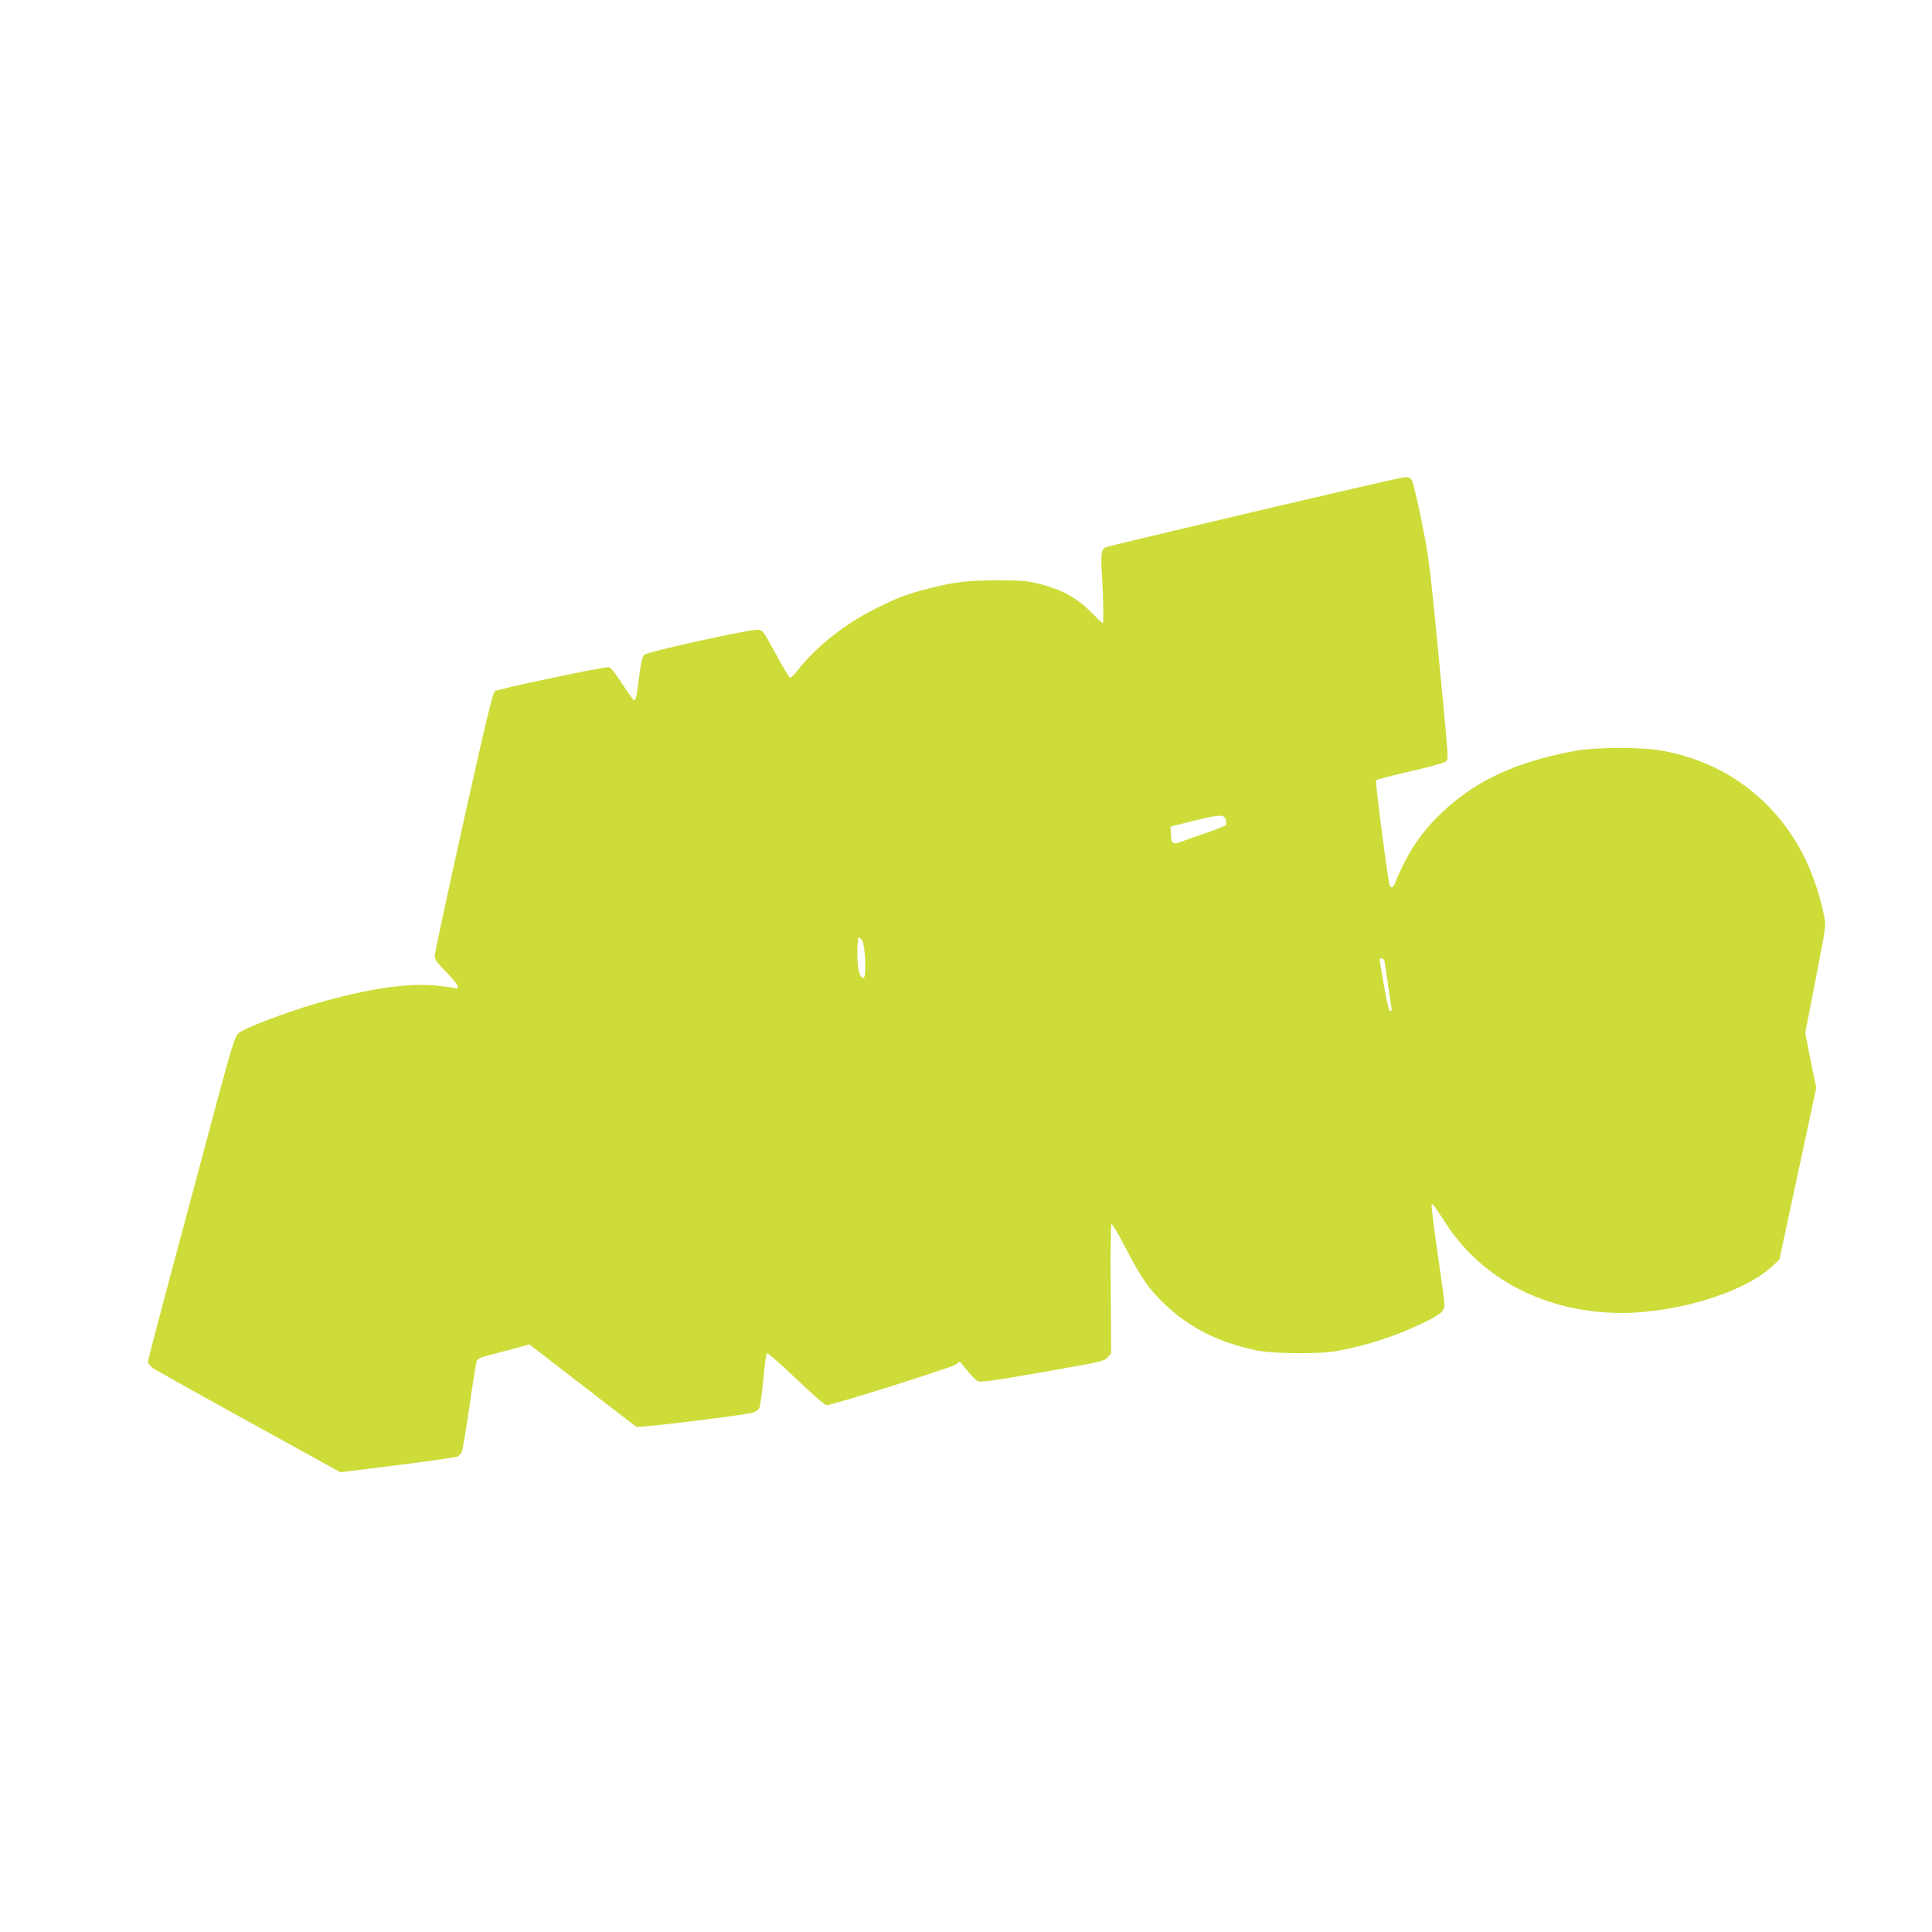
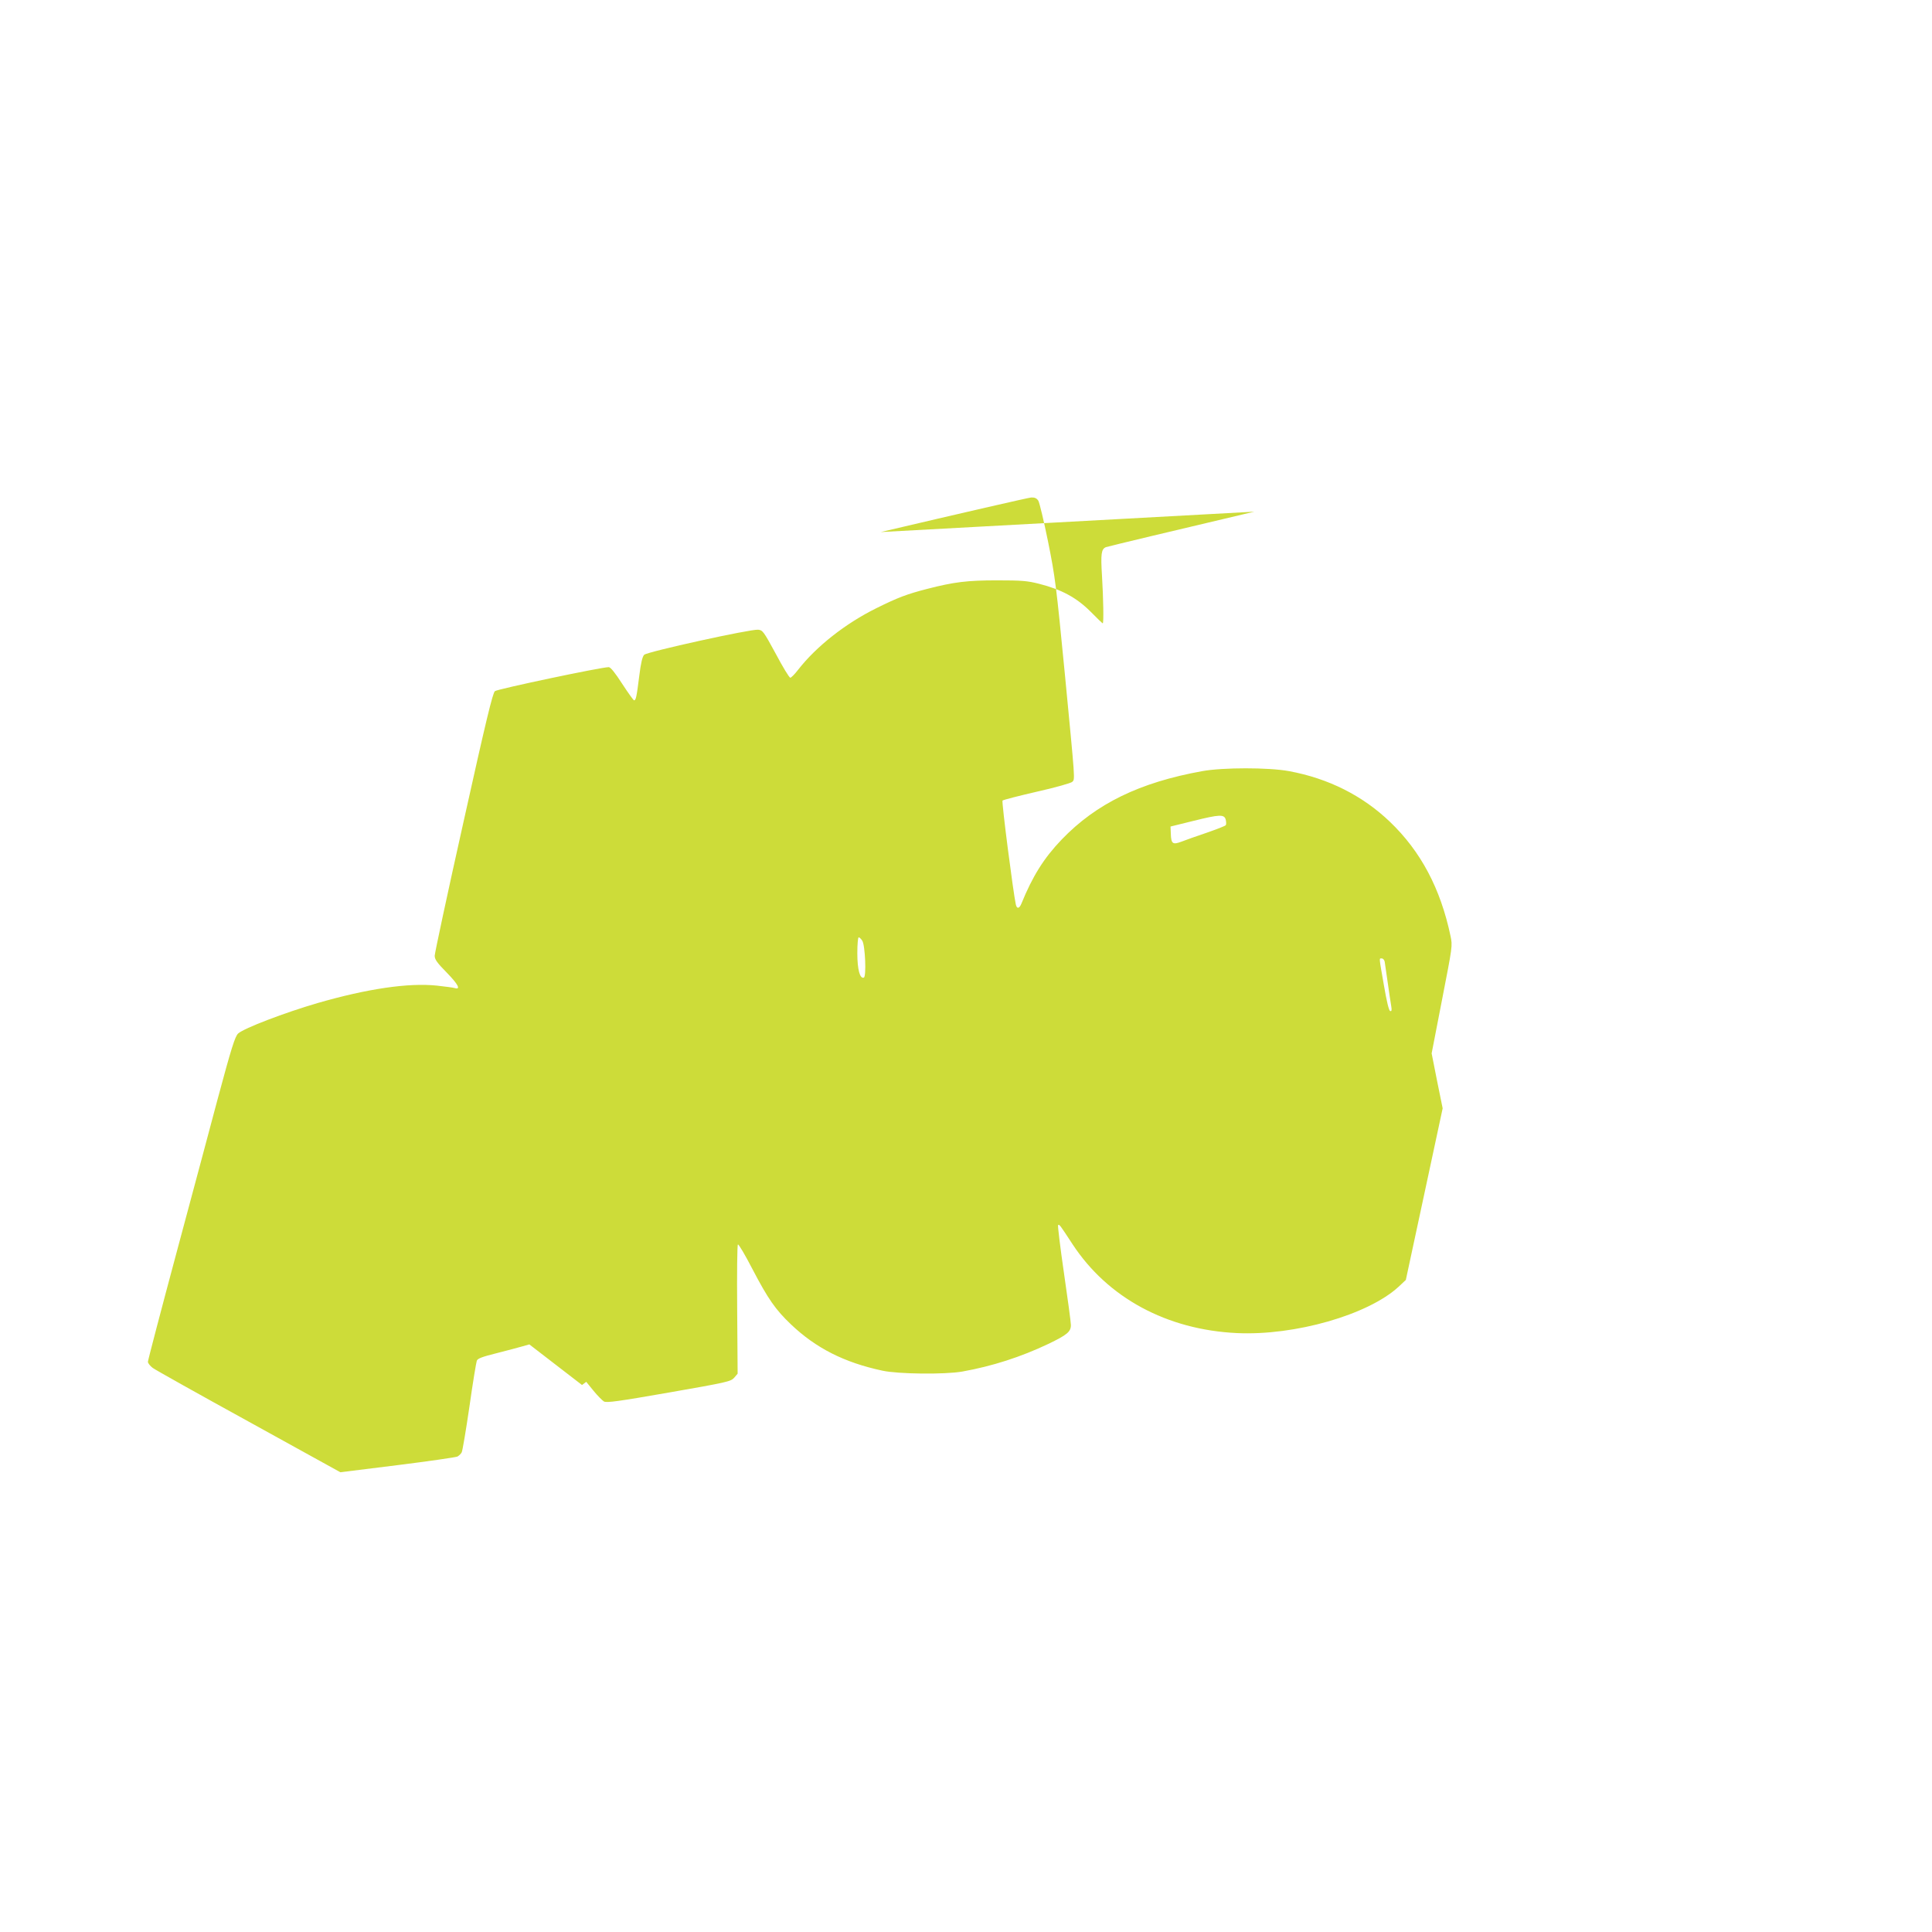
<svg xmlns="http://www.w3.org/2000/svg" version="1.0" width="1280pt" height="1280pt" viewBox="0 0 1280 1280" preserveAspectRatio="xMidYMid meet">
  <g transform="translate(0,1280) scale(0.1,-0.1)" fill="#cddc39" stroke="none">
-     <path d="M8310 9410 c-531 -125 -973 -231 -983 -235 -31 -13 -35 -45 -26 -190 9 -148 12 -315 5 -315 -2 0 -39 35 -82 79 -92 92 -193 146 -339 183 -78 20 -116 23 -280 23 -197 0 -285 -11 -460 -56 -136 -35 -195 -57 -340 -129 -204 -101 -397 -253 -517 -407 -22 -29 -46 -53 -52 -53 -7 0 -50 71 -96 158 -81 149 -87 157 -117 160 -50 5 -735 -146 -755 -166 -12 -12 -22 -53 -33 -142 -17 -136 -22 -160 -34 -160 -4 0 -40 50 -79 110 -47 73 -77 110 -89 110 -50 0 -737 -145 -754 -159 -15 -13 -58 -190 -209 -870 -105 -469 -190 -867 -190 -883 0 -25 16 -47 81 -113 75 -77 94 -114 51 -101 -10 3 -62 10 -117 16 -189 20 -463 -21 -789 -115 -220 -64 -489 -167 -528 -202 -21 -19 -45 -96 -137 -438 -38 -143 -157 -589 -265 -990 -108 -402 -196 -738 -196 -747 0 -10 15 -28 32 -41 18 -13 305 -174 638 -357 l605 -334 378 47 c208 26 387 52 398 57 10 6 23 18 28 28 5 9 28 145 51 302 22 157 45 294 49 305 6 15 36 26 132 50 68 17 145 38 170 45 l46 13 349 -269 c192 -149 354 -273 361 -277 14 -9 736 80 776 95 15 6 32 19 38 29 5 10 17 94 26 186 8 93 19 172 24 177 4 5 88 -67 192 -167 105 -101 192 -177 203 -177 37 0 828 249 855 269 l28 21 48 -59 c26 -32 58 -64 69 -71 18 -10 92 0 430 59 389 68 410 73 433 98 l23 27 -3 425 c-2 239 0 428 5 431 5 3 48 -70 95 -161 105 -201 154 -271 257 -369 164 -156 352 -252 605 -306 105 -23 414 -26 529 -6 201 36 389 97 570 183 125 60 150 81 150 125 0 19 -21 173 -46 345 -25 171 -42 314 -39 317 8 8 12 2 95 -125 233 -356 625 -568 1090 -590 385 -18 868 121 1070 306 l49 46 122 568 122 569 -37 182 -36 182 69 356 c69 355 70 356 56 422 -66 314 -197 561 -402 757 -181 173 -407 287 -668 335 -135 25 -437 25 -575 0 -415 -75 -702 -215 -931 -453 -118 -123 -193 -243 -267 -425 -14 -34 -30 -36 -37 -5 -17 77 -95 681 -88 688 5 5 107 31 228 59 121 27 226 57 234 65 19 19 20 -5 -49 714 -57 587 -64 642 -111 876 -28 138 -57 260 -65 273 -11 16 -23 22 -47 21 -17 -1 -466 -104 -997 -229z m-189 -2041 c3 -15 4 -31 0 -36 -3 -5 -60 -27 -126 -50 -66 -22 -141 -49 -167 -59 -58 -22 -69 -15 -71 52 l-2 48 150 37 c177 44 206 45 216 8z m-2408 -802 c19 -30 28 -238 10 -244 -26 -9 -43 54 -43 162 0 58 4 105 9 105 5 0 16 -10 24 -23z m3461 -139 c2 -13 11 -75 20 -138 9 -63 19 -132 23 -154 5 -29 3 -38 -7 -34 -8 2 -23 63 -41 169 -34 195 -33 179 -14 179 8 0 17 -10 19 -22z" />
+     <path d="M8310 9410 c-531 -125 -973 -231 -983 -235 -31 -13 -35 -45 -26 -190 9 -148 12 -315 5 -315 -2 0 -39 35 -82 79 -92 92 -193 146 -339 183 -78 20 -116 23 -280 23 -197 0 -285 -11 -460 -56 -136 -35 -195 -57 -340 -129 -204 -101 -397 -253 -517 -407 -22 -29 -46 -53 -52 -53 -7 0 -50 71 -96 158 -81 149 -87 157 -117 160 -50 5 -735 -146 -755 -166 -12 -12 -22 -53 -33 -142 -17 -136 -22 -160 -34 -160 -4 0 -40 50 -79 110 -47 73 -77 110 -89 110 -50 0 -737 -145 -754 -159 -15 -13 -58 -190 -209 -870 -105 -469 -190 -867 -190 -883 0 -25 16 -47 81 -113 75 -77 94 -114 51 -101 -10 3 -62 10 -117 16 -189 20 -463 -21 -789 -115 -220 -64 -489 -167 -528 -202 -21 -19 -45 -96 -137 -438 -38 -143 -157 -589 -265 -990 -108 -402 -196 -738 -196 -747 0 -10 15 -28 32 -41 18 -13 305 -174 638 -357 l605 -334 378 47 c208 26 387 52 398 57 10 6 23 18 28 28 5 9 28 145 51 302 22 157 45 294 49 305 6 15 36 26 132 50 68 17 145 38 170 45 l46 13 349 -269 l28 21 48 -59 c26 -32 58 -64 69 -71 18 -10 92 0 430 59 389 68 410 73 433 98 l23 27 -3 425 c-2 239 0 428 5 431 5 3 48 -70 95 -161 105 -201 154 -271 257 -369 164 -156 352 -252 605 -306 105 -23 414 -26 529 -6 201 36 389 97 570 183 125 60 150 81 150 125 0 19 -21 173 -46 345 -25 171 -42 314 -39 317 8 8 12 2 95 -125 233 -356 625 -568 1090 -590 385 -18 868 121 1070 306 l49 46 122 568 122 569 -37 182 -36 182 69 356 c69 355 70 356 56 422 -66 314 -197 561 -402 757 -181 173 -407 287 -668 335 -135 25 -437 25 -575 0 -415 -75 -702 -215 -931 -453 -118 -123 -193 -243 -267 -425 -14 -34 -30 -36 -37 -5 -17 77 -95 681 -88 688 5 5 107 31 228 59 121 27 226 57 234 65 19 19 20 -5 -49 714 -57 587 -64 642 -111 876 -28 138 -57 260 -65 273 -11 16 -23 22 -47 21 -17 -1 -466 -104 -997 -229z m-189 -2041 c3 -15 4 -31 0 -36 -3 -5 -60 -27 -126 -50 -66 -22 -141 -49 -167 -59 -58 -22 -69 -15 -71 52 l-2 48 150 37 c177 44 206 45 216 8z m-2408 -802 c19 -30 28 -238 10 -244 -26 -9 -43 54 -43 162 0 58 4 105 9 105 5 0 16 -10 24 -23z m3461 -139 c2 -13 11 -75 20 -138 9 -63 19 -132 23 -154 5 -29 3 -38 -7 -34 -8 2 -23 63 -41 169 -34 195 -33 179 -14 179 8 0 17 -10 19 -22z" />
  </g>
</svg>